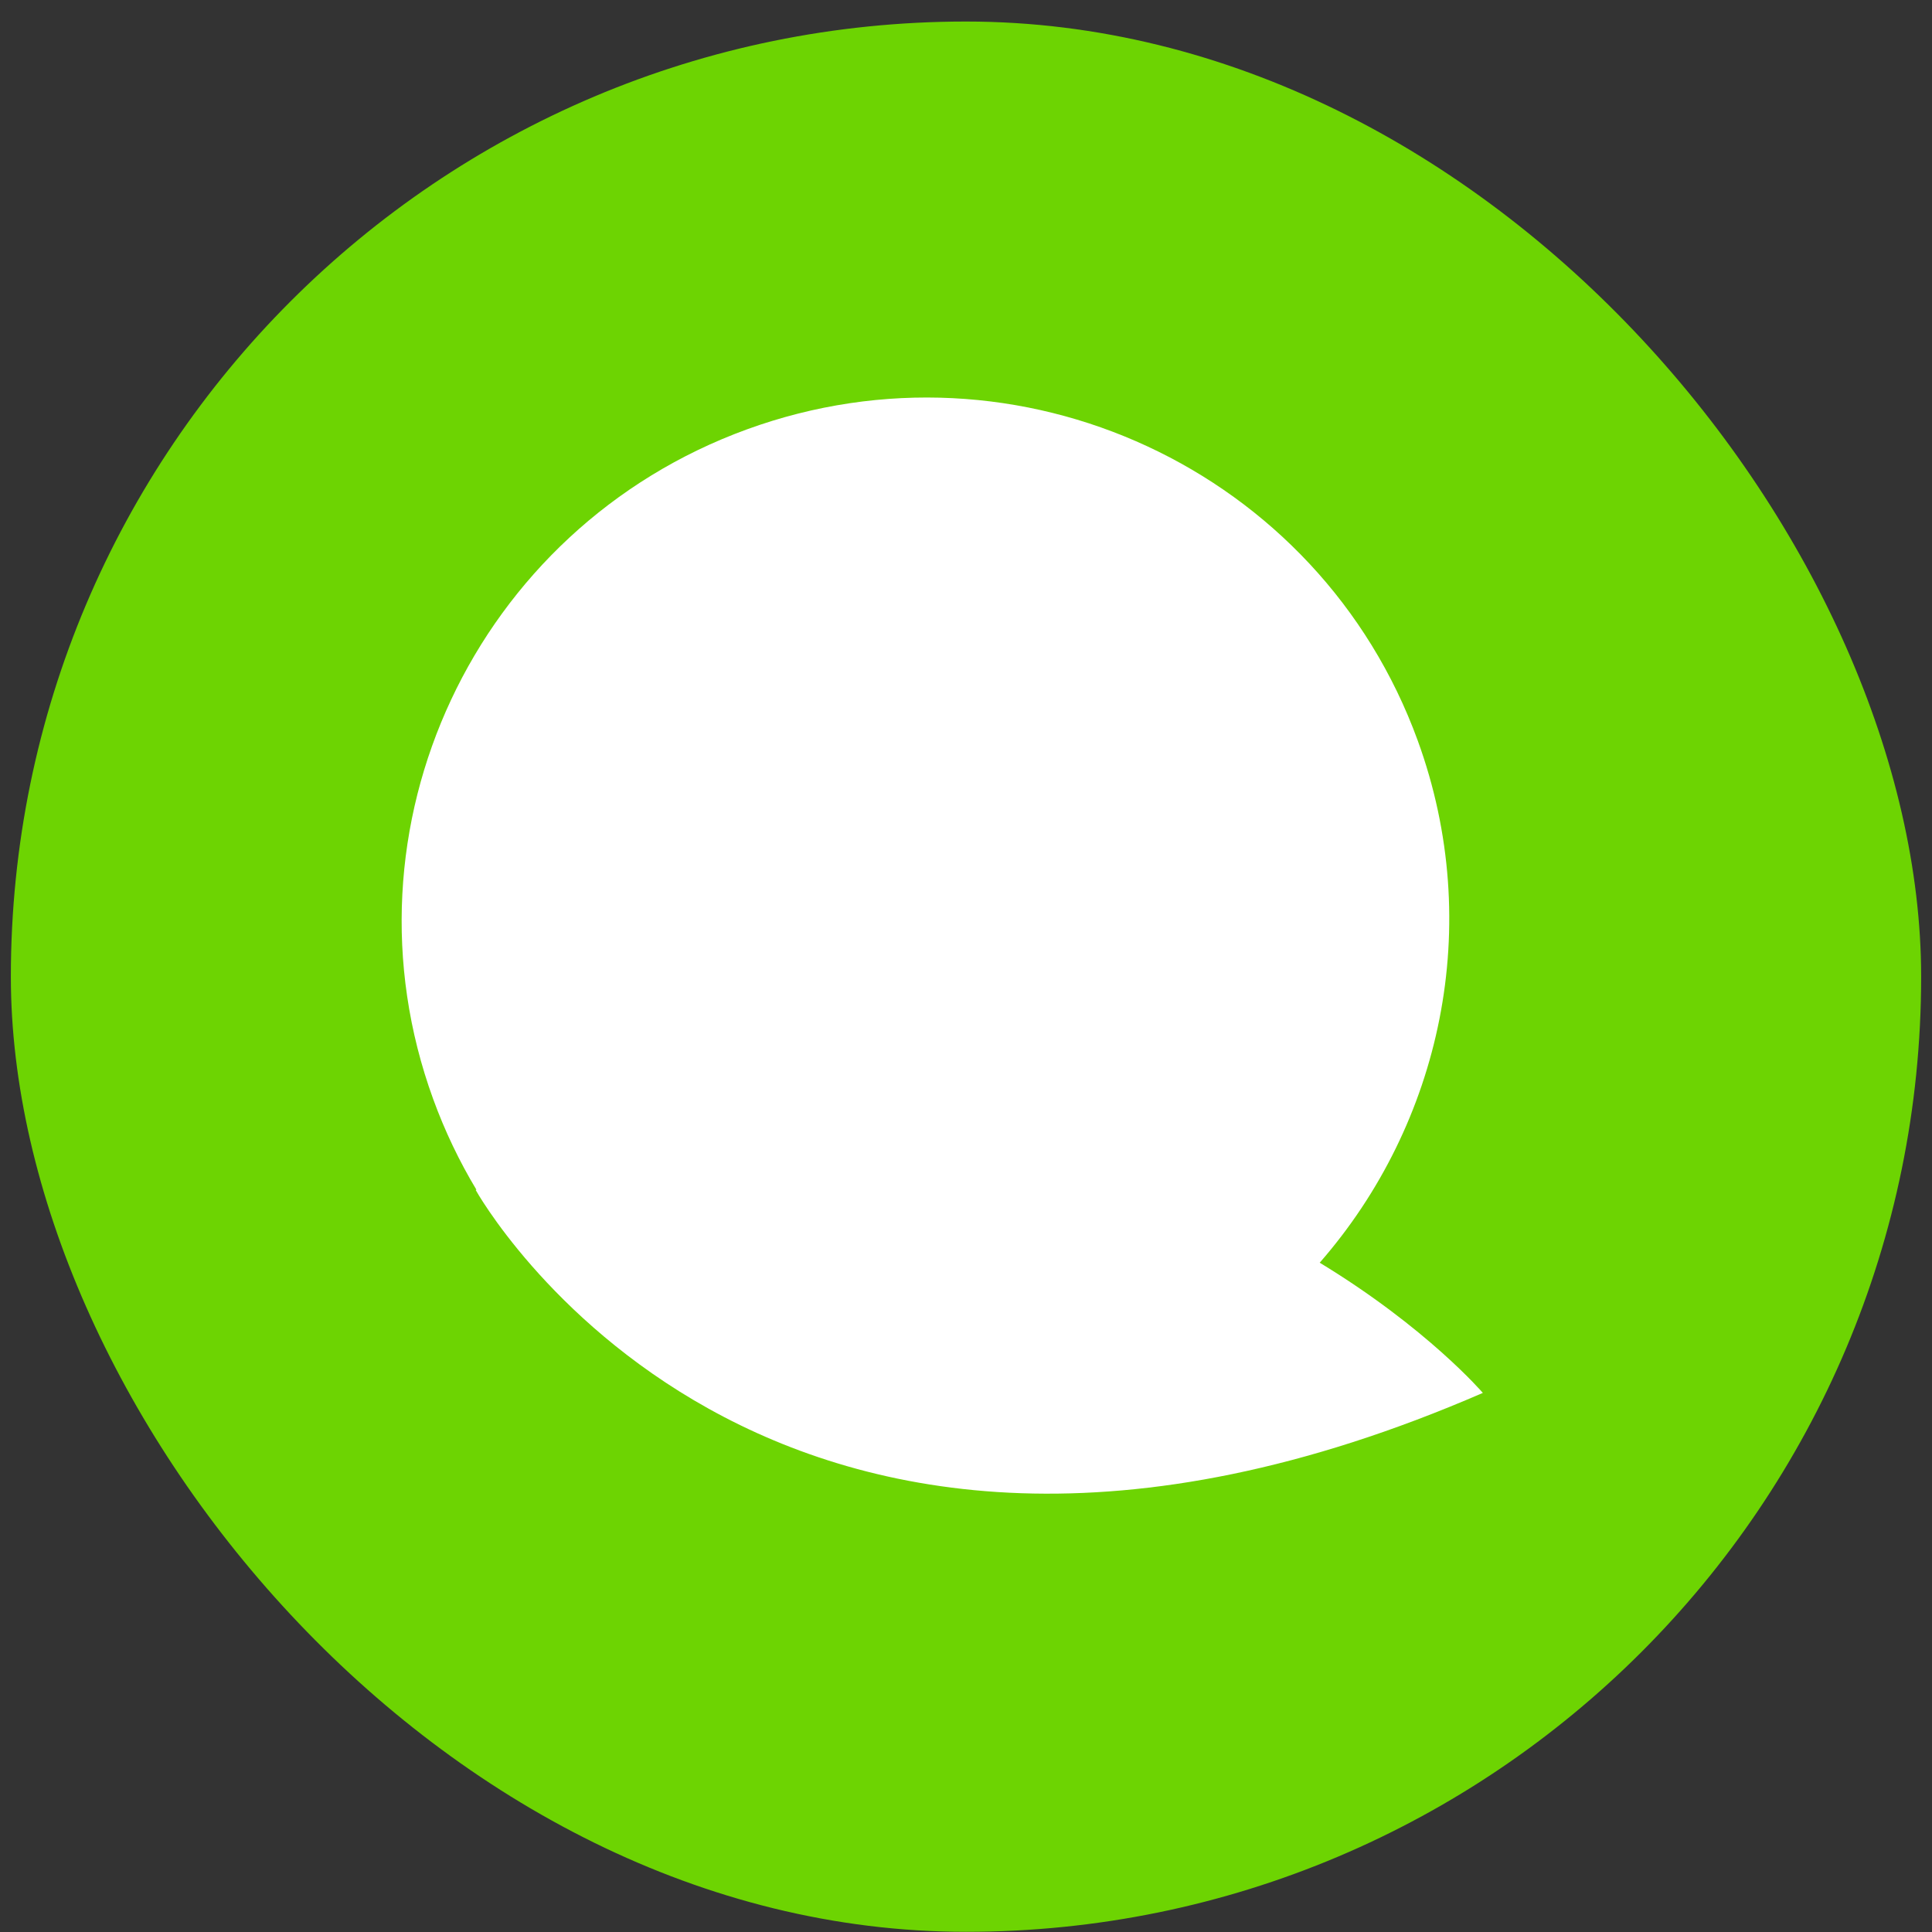
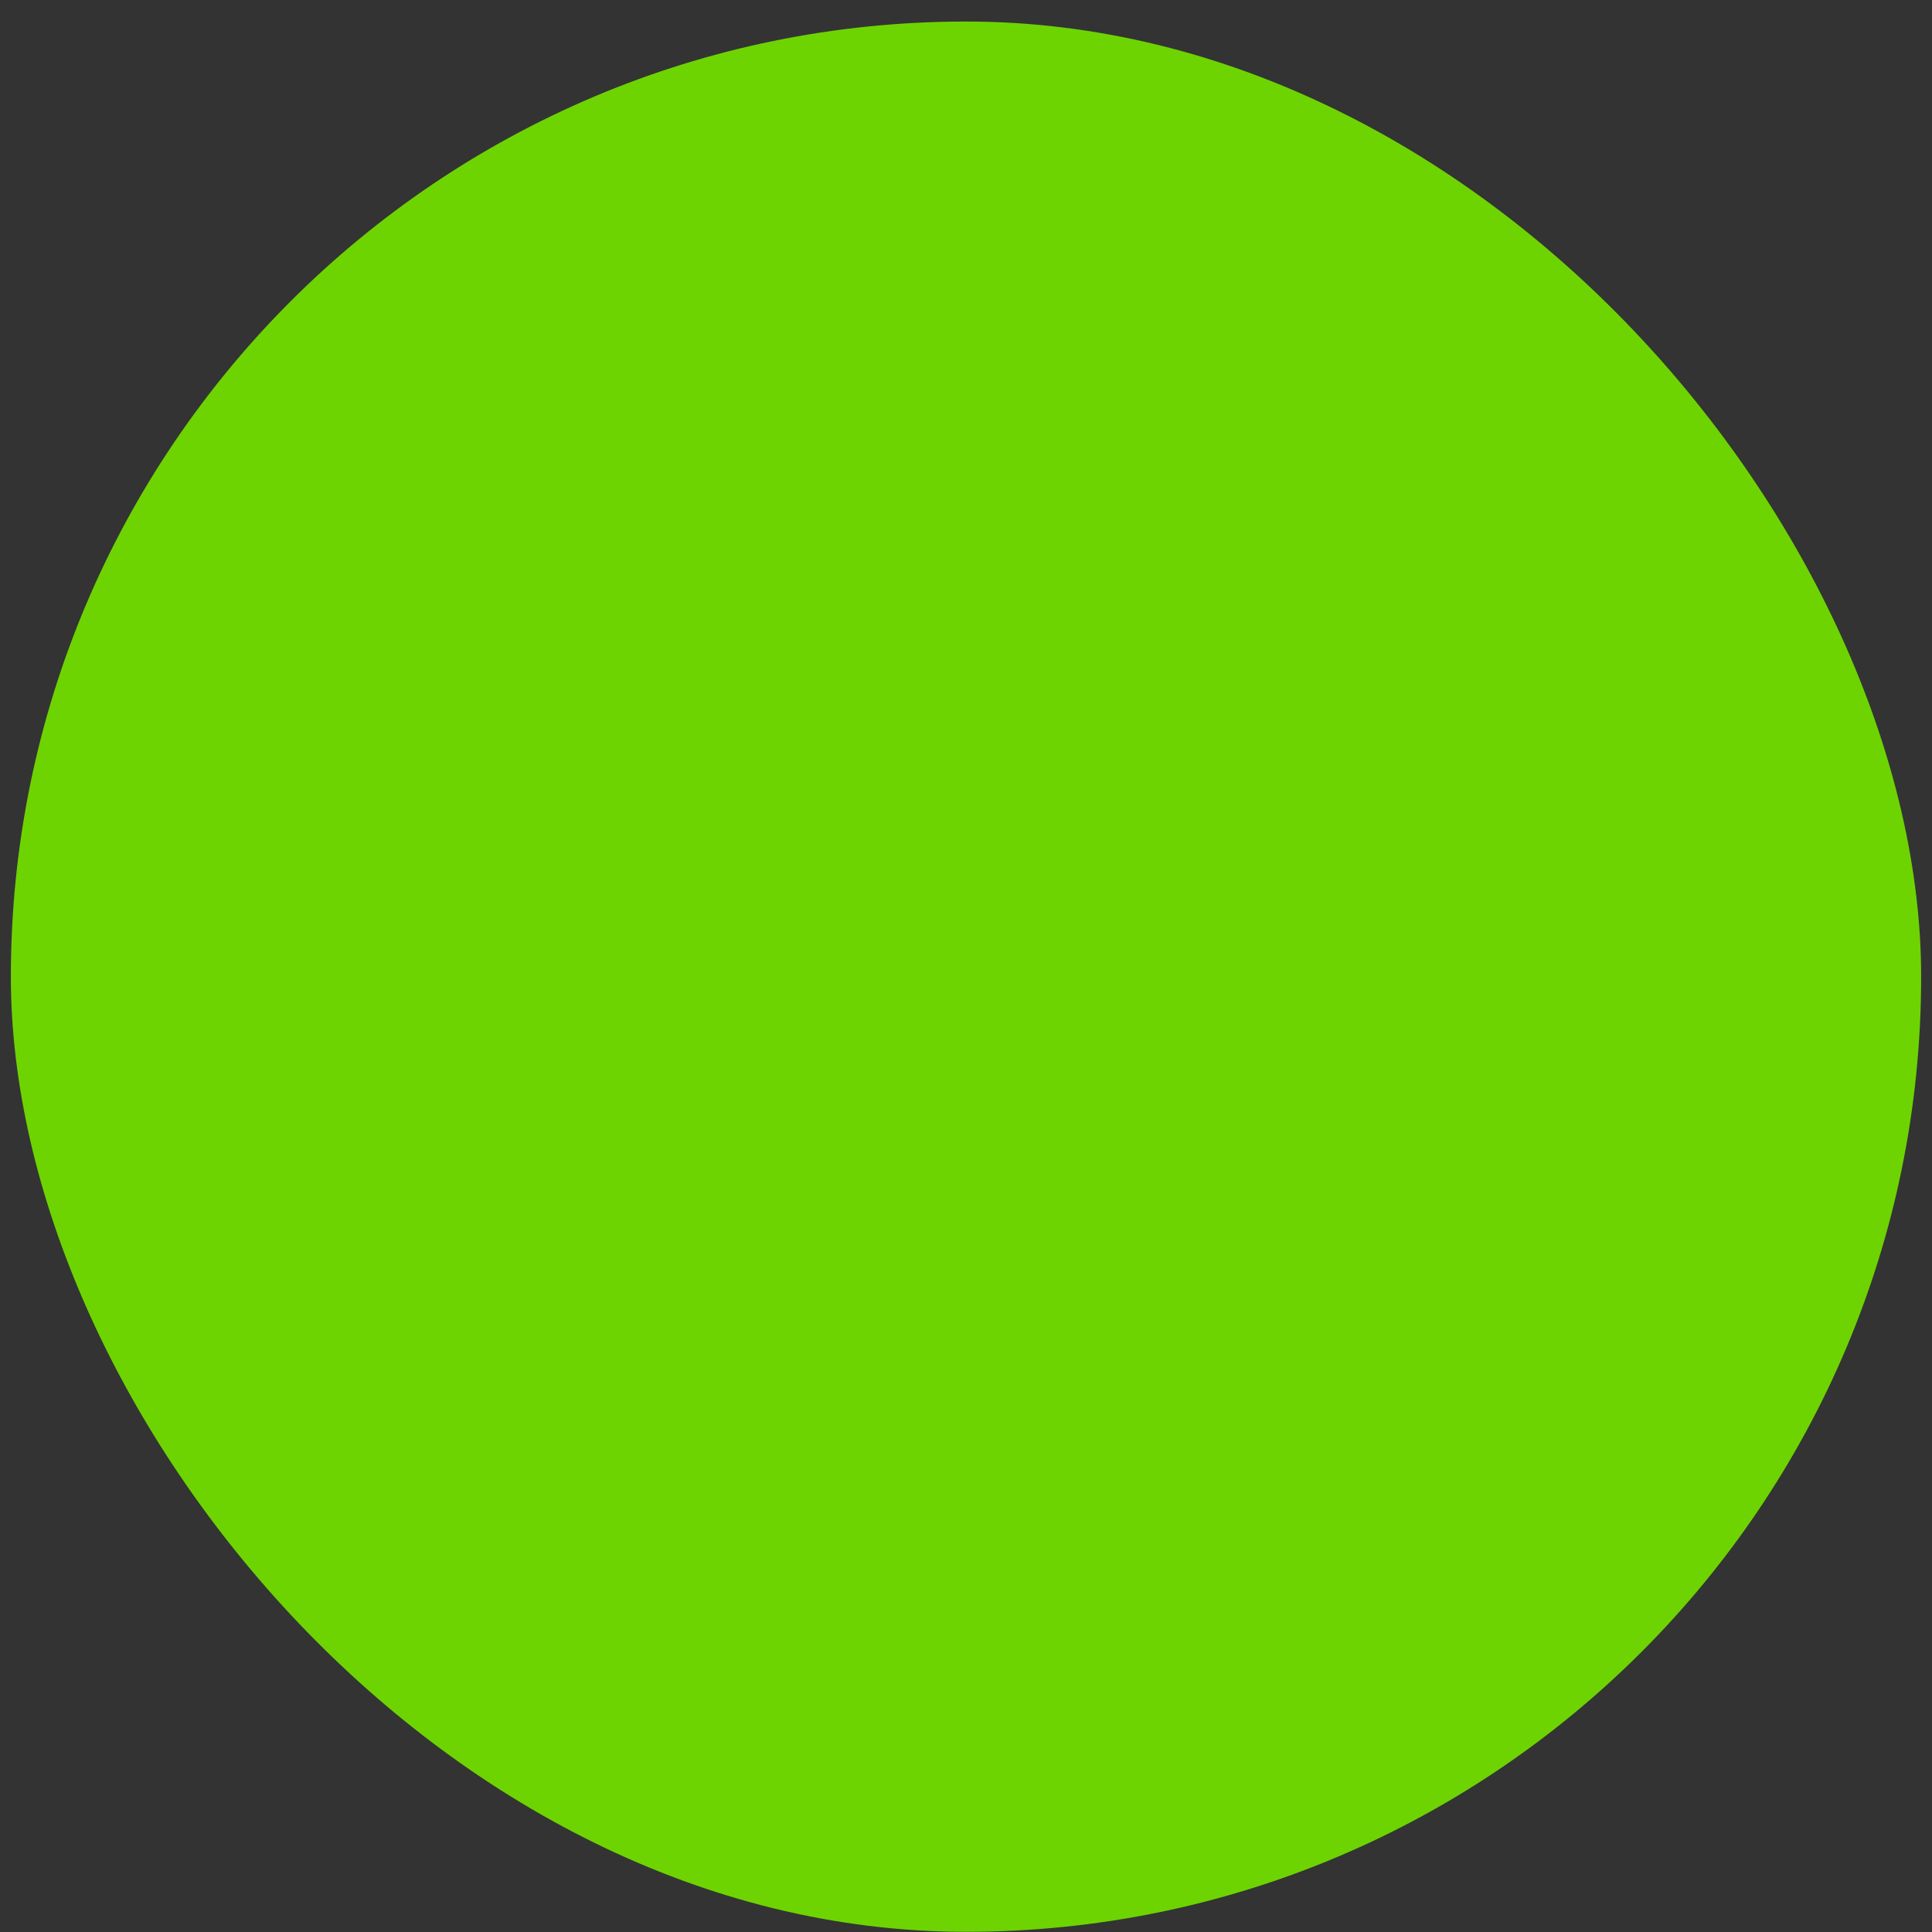
<svg xmlns="http://www.w3.org/2000/svg" width="89" height="89" viewBox="0 0 89 89" fill="none">
  <rect x="0" y="0" width="89" height="89" fill="#333333" stroke="none" />
  <rect x="0.5" y="0.992" width="88" height="88" rx="44" fill="#6DD402" />
-   <path fill-rule="evenodd" clip-rule="evenodd" d="M60.794 58.168C66.38 51.775 68.411 42.637 65.311 34.119C60.769 21.641 46.934 15.221 34.409 19.779C21.884 24.338 15.412 38.149 19.954 50.627C20.493 52.108 21.163 53.504 21.946 54.806C21.935 54.81 21.923 54.813 21.912 54.817C21.912 54.817 35.085 78.582 68.309 64.166C68.309 64.166 65.749 61.177 60.794 58.168Z" fill="white" />
</svg>